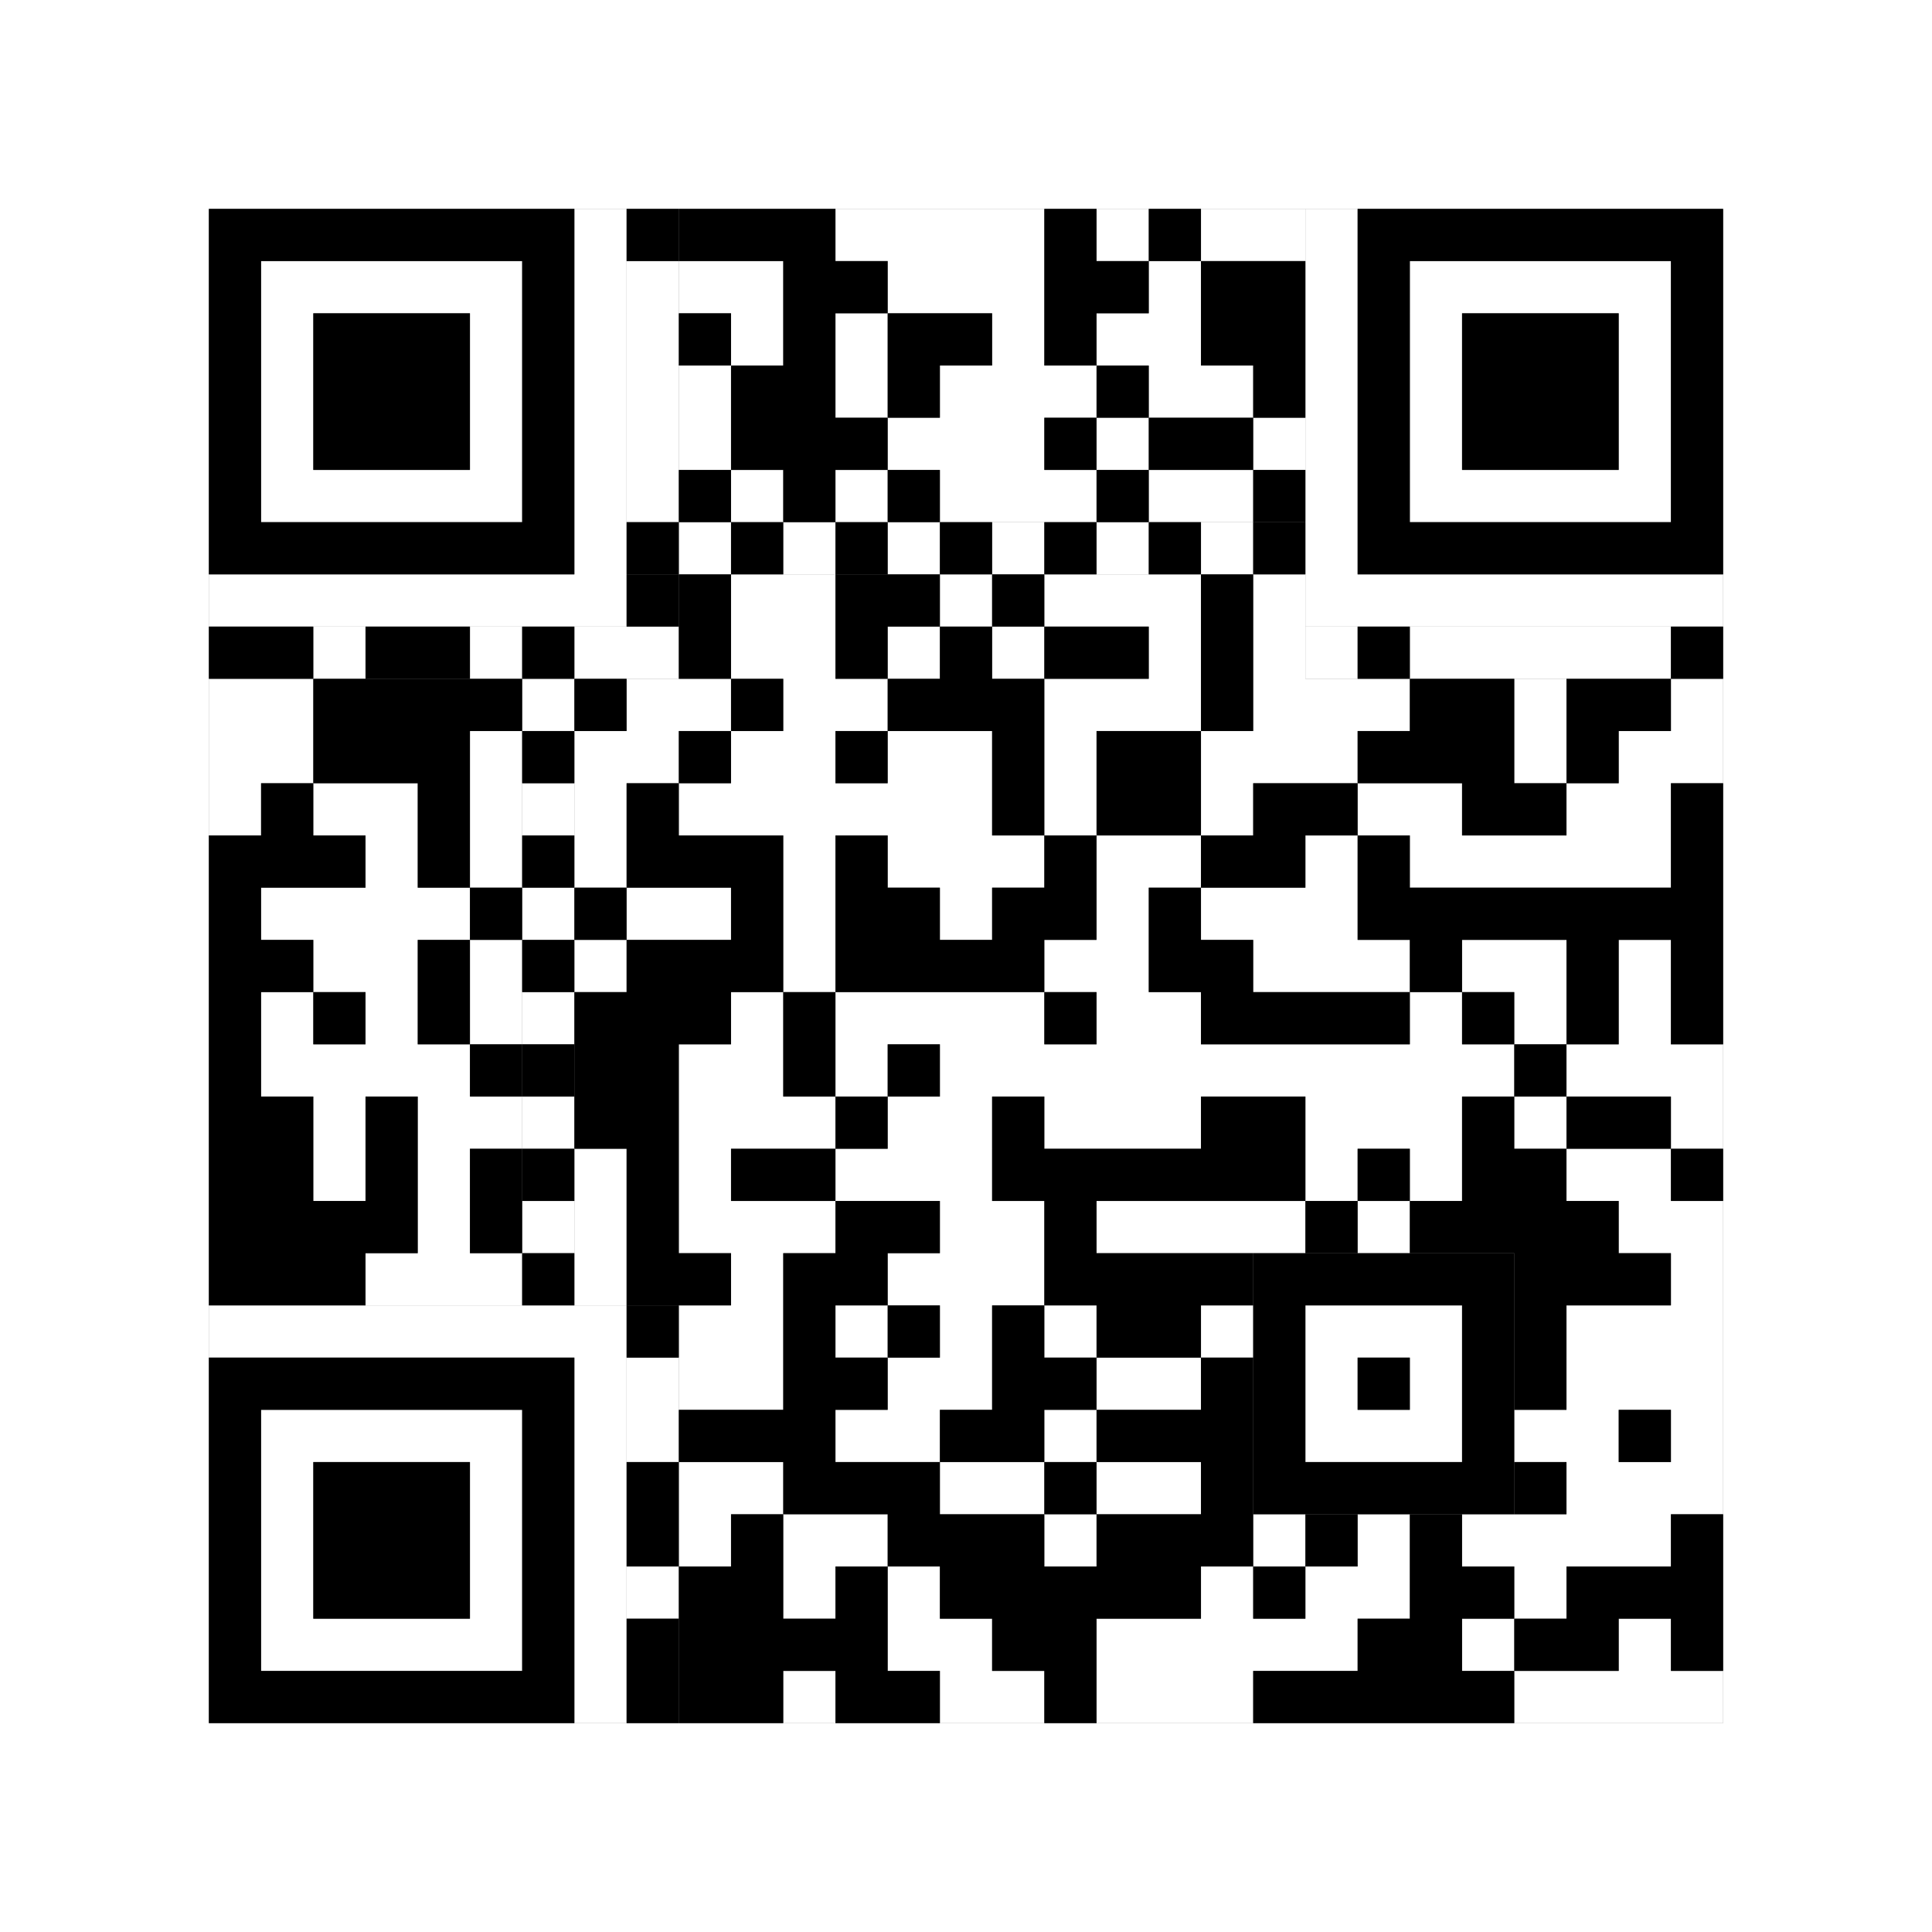
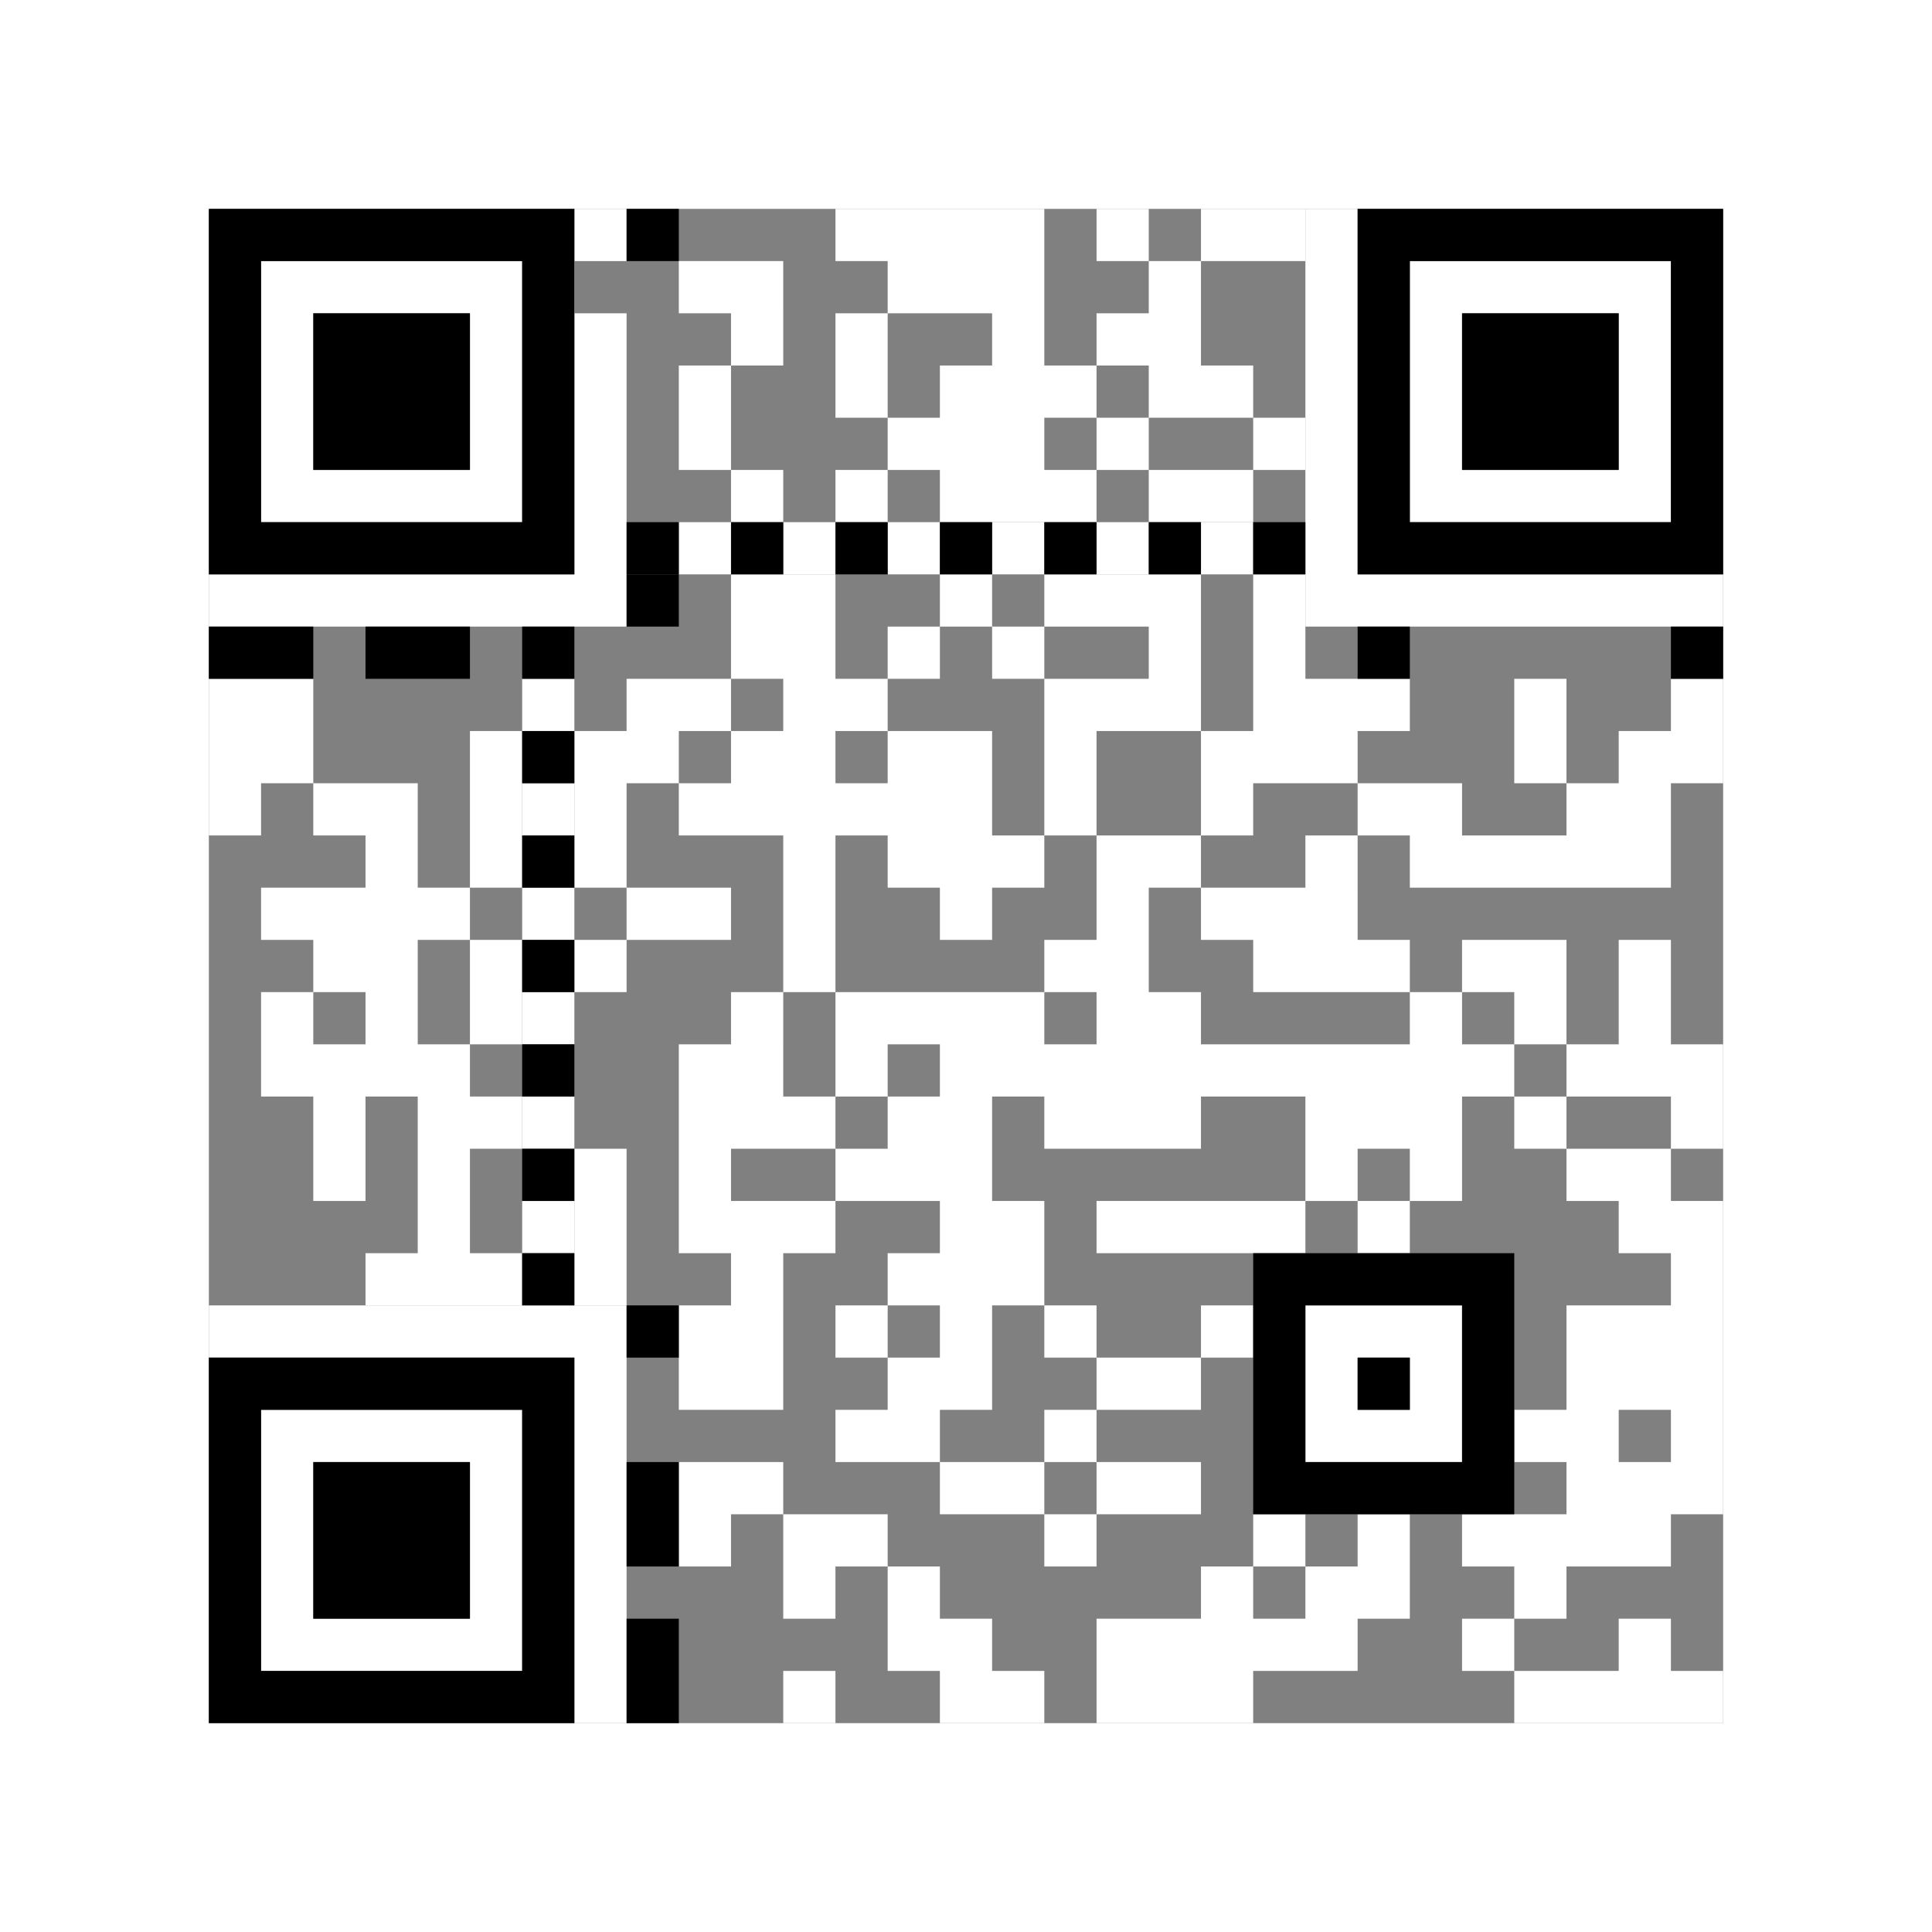
<svg xmlns="http://www.w3.org/2000/svg" version="1.1" width="185px" height="185px">
  <rect width="100%" height="100%" fill="#808080" stroke="none" />
  <defs>
    <style>rect{shape-rendering:crispEdges}</style>
  </defs>
  <path class="qr-4 " stroke="transparent" fill="#fff" fill-opacity="1" d="M80 20 h20 v5 h-20Z M105 20 h5 v5 h-5Z M115 20 h10 v5 h-10Z M65 25 h10 v5 h-10Z M85 25 h15 v5 h-15Z M110 25 h5 v5 h-5Z M70 30 h5 v5 h-5Z M80 30 h5 v5 h-5Z M95 30 h5 v5 h-5Z M105 30 h10 v5 h-10Z M65 35 h5 v5 h-5Z M80 35 h5 v5 h-5Z M90 35 h15 v5 h-15Z M110 35 h10 v5 h-10Z M65 40 h5 v5 h-5Z M85 40 h15 v5 h-15Z M105 40 h5 v5 h-5Z M120 40 h5 v5 h-5Z M70 45 h5 v5 h-5Z M80 45 h5 v5 h-5Z M90 45 h15 v5 h-15Z M110 45 h10 v5 h-10Z M70 55 h10 v5 h-10Z M90 55 h5 v5 h-5Z M100 55 h15 v5 h-15Z M120 55 h5 v5 h-5Z M70 60 h10 v5 h-10Z M85 60 h5 v5 h-5Z M95 60 h5 v5 h-5Z M110 60 h5 v5 h-5Z M120 60 h5 v5 h-5Z M20 65 h10 v5 h-10Z M60 65 h10 v5 h-10Z M75 65 h10 v5 h-10Z M100 65 h15 v5 h-15Z M120 65 h15 v5 h-15Z M145 65 h5 v5 h-5Z M160 65 h5 v5 h-5Z M20 70 h10 v5 h-10Z M45 70 h5 v5 h-5Z M55 70 h10 v5 h-10Z M70 70 h10 v5 h-10Z M85 70 h10 v5 h-10Z M100 70 h5 v5 h-5Z M115 70 h15 v5 h-15Z M145 70 h5 v5 h-5Z M155 70 h10 v5 h-10Z M20 75 h5 v5 h-5Z M30 75 h10 v5 h-10Z M45 75 h5 v5 h-5Z M55 75 h5 v5 h-5Z M65 75 h30 v5 h-30Z M100 75 h5 v5 h-5Z M115 75 h5 v5 h-5Z M130 75 h10 v5 h-10Z M150 75 h10 v5 h-10Z M35 80 h5 v5 h-5Z M45 80 h5 v5 h-5Z M55 80 h5 v5 h-5Z M75 80 h5 v5 h-5Z M85 80 h15 v5 h-15Z M105 80 h10 v5 h-10Z M125 80 h5 v5 h-5Z M135 80 h25 v5 h-25Z M25 85 h20 v5 h-20Z M60 85 h10 v5 h-10Z M75 85 h5 v5 h-5Z M90 85 h5 v5 h-5Z M105 85 h5 v5 h-5Z M115 85 h15 v5 h-15Z M30 90 h10 v5 h-10Z M45 90 h5 v5 h-5Z M55 90 h5 v5 h-5Z M75 90 h5 v5 h-5Z M100 90 h10 v5 h-10Z M120 90 h15 v5 h-15Z M140 90 h10 v5 h-10Z M155 90 h5 v5 h-5Z M25 95 h5 v5 h-5Z M35 95 h5 v5 h-5Z M45 95 h5 v5 h-5Z M70 95 h5 v5 h-5Z M80 95 h20 v5 h-20Z M105 95 h10 v5 h-10Z M135 95 h5 v5 h-5Z M145 95 h5 v5 h-5Z M155 95 h5 v5 h-5Z M25 100 h20 v5 h-20Z M65 100 h10 v5 h-10Z M80 100 h5 v5 h-5Z M90 100 h55 v5 h-55Z M150 100 h15 v5 h-15Z M30 105 h5 v5 h-5Z M40 105 h10 v5 h-10Z M65 105 h15 v5 h-15Z M85 105 h10 v5 h-10Z M100 105 h15 v5 h-15Z M125 105 h15 v5 h-15Z M145 105 h5 v5 h-5Z M160 105 h5 v5 h-5Z M30 110 h5 v5 h-5Z M40 110 h5 v5 h-5Z M55 110 h5 v5 h-5Z M65 110 h5 v5 h-5Z M80 110 h15 v5 h-15Z M125 110 h5 v5 h-5Z M135 110 h5 v5 h-5Z M150 110 h10 v5 h-10Z M40 115 h5 v5 h-5Z M55 115 h5 v5 h-5Z M65 115 h15 v5 h-15Z M90 115 h10 v5 h-10Z M105 115 h20 v5 h-20Z M130 115 h5 v5 h-5Z M155 115 h10 v5 h-10Z M35 120 h15 v5 h-15Z M55 120 h5 v5 h-5Z M70 120 h5 v5 h-5Z M85 120 h15 v5 h-15Z M160 120 h5 v5 h-5Z M65 125 h10 v5 h-10Z M80 125 h5 v5 h-5Z M90 125 h5 v5 h-5Z M100 125 h5 v5 h-5Z M115 125 h5 v5 h-5Z M150 125 h15 v5 h-15Z M65 130 h10 v5 h-10Z M85 130 h10 v5 h-10Z M105 130 h10 v5 h-10Z M150 130 h15 v5 h-15Z M80 135 h10 v5 h-10Z M100 135 h5 v5 h-5Z M145 135 h10 v5 h-10Z M160 135 h5 v5 h-5Z M65 140 h10 v5 h-10Z M90 140 h10 v5 h-10Z M105 140 h10 v5 h-10Z M150 140 h15 v5 h-15Z M65 145 h5 v5 h-5Z M75 145 h10 v5 h-10Z M100 145 h5 v5 h-5Z M120 145 h5 v5 h-5Z M130 145 h5 v5 h-5Z M140 145 h20 v5 h-20Z M75 150 h5 v5 h-5Z M85 150 h5 v5 h-5Z M115 150 h5 v5 h-5Z M125 150 h10 v5 h-10Z M145 150 h5 v5 h-5Z M85 155 h10 v5 h-10Z M105 155 h25 v5 h-25Z M140 155 h5 v5 h-5Z M155 155 h5 v5 h-5Z M75 160 h5 v5 h-5Z M90 160 h10 v5 h-10Z M105 160 h15 v5 h-15Z M145 160 h20 v5 h-20Z " />
  <path class="qr-6 " stroke="transparent" fill="#fff" fill-opacity="1" d="M25 25 h25 v5 h-25Z M135 25 h25 v5 h-25Z M25 30 h5 v5 h-5Z M45 30 h5 v5 h-5Z M135 30 h5 v5 h-5Z M155 30 h5 v5 h-5Z M25 35 h5 v5 h-5Z M45 35 h5 v5 h-5Z M135 35 h5 v5 h-5Z M155 35 h5 v5 h-5Z M25 40 h5 v5 h-5Z M45 40 h5 v5 h-5Z M135 40 h5 v5 h-5Z M155 40 h5 v5 h-5Z M25 45 h25 v5 h-25Z M135 45 h25 v5 h-25Z M25 135 h25 v5 h-25Z M25 140 h5 v5 h-5Z M45 140 h5 v5 h-5Z M25 145 h5 v5 h-5Z M45 145 h5 v5 h-5Z M25 150 h5 v5 h-5Z M45 150 h5 v5 h-5Z M25 155 h25 v5 h-25Z " />
-   <path class="qr-8 " stroke="transparent" fill="#fff" fill-opacity="1" d="M55 20 h5 v5 h-5Z M125 20 h5 v5 h-5Z M55 25 h5 v5 h-5Z M125 25 h5 v5 h-5Z M55 30 h5 v5 h-5Z M125 30 h5 v5 h-5Z M55 35 h5 v5 h-5Z M125 35 h5 v5 h-5Z M55 40 h5 v5 h-5Z M125 40 h5 v5 h-5Z M55 45 h5 v5 h-5Z M125 45 h5 v5 h-5Z M55 50 h5 v5 h-5Z M125 50 h5 v5 h-5Z M20 55 h40 v5 h-40Z M125 55 h40 v5 h-40Z M20 125 h40 v5 h-40Z M55 130 h5 v5 h-5Z M55 135 h5 v5 h-5Z M55 140 h5 v5 h-5Z M55 145 h5 v5 h-5Z M55 150 h5 v5 h-5Z M55 155 h5 v5 h-5Z M55 160 h5 v5 h-5Z " />
+   <path class="qr-8 " stroke="transparent" fill="#fff" fill-opacity="1" d="M55 20 h5 v5 h-5Z M125 20 h5 v5 h-5Z M55 25 v5 h-5Z M125 25 h5 v5 h-5Z M55 30 h5 v5 h-5Z M125 30 h5 v5 h-5Z M55 35 h5 v5 h-5Z M125 35 h5 v5 h-5Z M55 40 h5 v5 h-5Z M125 40 h5 v5 h-5Z M55 45 h5 v5 h-5Z M125 45 h5 v5 h-5Z M55 50 h5 v5 h-5Z M125 50 h5 v5 h-5Z M20 55 h40 v5 h-40Z M125 55 h40 v5 h-40Z M20 125 h40 v5 h-40Z M55 130 h5 v5 h-5Z M55 135 h5 v5 h-5Z M55 140 h5 v5 h-5Z M55 145 h5 v5 h-5Z M55 150 h5 v5 h-5Z M55 155 h5 v5 h-5Z M55 160 h5 v5 h-5Z " />
  <path class="qr-10 " stroke="transparent" fill="#fff" fill-opacity="1" d="M125 125 h15 v5 h-15Z M125 130 h5 v5 h-5Z M135 130 h5 v5 h-5Z M125 135 h15 v5 h-15Z " />
  <path class="qr-12 " stroke="transparent" fill="#fff" fill-opacity="1" d="M65 50 h5 v5 h-5Z M75 50 h5 v5 h-5Z M85 50 h5 v5 h-5Z M95 50 h5 v5 h-5Z M105 50 h5 v5 h-5Z M115 50 h5 v5 h-5Z M50 65 h5 v5 h-5Z M50 75 h5 v5 h-5Z M50 85 h5 v5 h-5Z M50 95 h5 v5 h-5Z M50 105 h5 v5 h-5Z M50 115 h5 v5 h-5Z " />
-   <path class="qr-14 " stroke="transparent" fill="#fff" fill-opacity="1" d="M60 25 h5 v5 h-5Z M60 30 h5 v5 h-5Z M60 35 h5 v5 h-5Z M60 40 h5 v5 h-5Z M60 45 h5 v5 h-5Z M30 60 h5 v5 h-5Z M45 60 h5 v5 h-5Z M55 60 h10 v5 h-10Z M125 60 h5 v5 h-5Z M135 60 h25 v5 h-25Z M60 130 h5 v5 h-5Z M60 135 h5 v5 h-5Z M60 150 h5 v5 h-5Z " />
  <path class="qr-18 " stroke="transparent" fill="#fff" fill-opacity="1" d="M0 0 h185 v5 h-185Z M0 5 h185 v5 h-185Z M0 10 h185 v5 h-185Z M0 15 h185 v5 h-185Z M0 20 h20 v5 h-20Z M165 20 h20 v5 h-20Z M0 25 h20 v5 h-20Z M165 25 h20 v5 h-20Z M0 30 h20 v5 h-20Z M165 30 h20 v5 h-20Z M0 35 h20 v5 h-20Z M165 35 h20 v5 h-20Z M0 40 h20 v5 h-20Z M165 40 h20 v5 h-20Z M0 45 h20 v5 h-20Z M165 45 h20 v5 h-20Z M0 50 h20 v5 h-20Z M165 50 h20 v5 h-20Z M0 55 h20 v5 h-20Z M165 55 h20 v5 h-20Z M0 60 h20 v5 h-20Z M165 60 h20 v5 h-20Z M0 65 h20 v5 h-20Z M165 65 h20 v5 h-20Z M0 70 h20 v5 h-20Z M165 70 h20 v5 h-20Z M0 75 h20 v5 h-20Z M165 75 h20 v5 h-20Z M0 80 h20 v5 h-20Z M165 80 h20 v5 h-20Z M0 85 h20 v5 h-20Z M165 85 h20 v5 h-20Z M0 90 h20 v5 h-20Z M165 90 h20 v5 h-20Z M0 95 h20 v5 h-20Z M165 95 h20 v5 h-20Z M0 100 h20 v5 h-20Z M165 100 h20 v5 h-20Z M0 105 h20 v5 h-20Z M165 105 h20 v5 h-20Z M0 110 h20 v5 h-20Z M165 110 h20 v5 h-20Z M0 115 h20 v5 h-20Z M165 115 h20 v5 h-20Z M0 120 h20 v5 h-20Z M165 120 h20 v5 h-20Z M0 125 h20 v5 h-20Z M165 125 h20 v5 h-20Z M0 130 h20 v5 h-20Z M165 130 h20 v5 h-20Z M0 135 h20 v5 h-20Z M165 135 h20 v5 h-20Z M0 140 h20 v5 h-20Z M165 140 h20 v5 h-20Z M0 145 h20 v5 h-20Z M165 145 h20 v5 h-20Z M0 150 h20 v5 h-20Z M165 150 h20 v5 h-20Z M0 155 h20 v5 h-20Z M165 155 h20 v5 h-20Z M0 160 h20 v5 h-20Z M165 160 h20 v5 h-20Z M0 165 h185 v5 h-185Z M0 170 h185 v5 h-185Z M0 175 h185 v5 h-185Z M0 180 h185 v5 h-185Z " />
  <path class="qr-512 " stroke="transparent" fill="#000" fill-opacity="1" d="M60 125 h5 v5 h-5Z " />
-   <path class="qr-1024 " stroke="transparent" fill="#000" fill-opacity="1" d="M65 20 h15 v5 h-15Z M100 20 h5 v5 h-5Z M110 20 h5 v5 h-5Z M75 25 h10 v5 h-10Z M100 25 h10 v5 h-10Z M115 25 h10 v5 h-10Z M65 30 h5 v5 h-5Z M75 30 h5 v5 h-5Z M85 30 h10 v5 h-10Z M100 30 h5 v5 h-5Z M115 30 h10 v5 h-10Z M70 35 h10 v5 h-10Z M85 35 h5 v5 h-5Z M105 35 h5 v5 h-5Z M120 35 h5 v5 h-5Z M70 40 h15 v5 h-15Z M100 40 h5 v5 h-5Z M110 40 h10 v5 h-10Z M65 45 h5 v5 h-5Z M75 45 h5 v5 h-5Z M85 45 h5 v5 h-5Z M105 45 h5 v5 h-5Z M120 45 h5 v5 h-5Z M65 55 h5 v5 h-5Z M80 55 h10 v5 h-10Z M95 55 h5 v5 h-5Z M115 55 h5 v5 h-5Z M65 60 h5 v5 h-5Z M80 60 h5 v5 h-5Z M90 60 h5 v5 h-5Z M100 60 h10 v5 h-10Z M115 60 h5 v5 h-5Z M30 65 h20 v5 h-20Z M55 65 h5 v5 h-5Z M70 65 h5 v5 h-5Z M85 65 h15 v5 h-15Z M115 65 h5 v5 h-5Z M135 65 h10 v5 h-10Z M150 65 h10 v5 h-10Z M30 70 h15 v5 h-15Z M65 70 h5 v5 h-5Z M80 70 h5 v5 h-5Z M95 70 h5 v5 h-5Z M105 70 h10 v5 h-10Z M130 70 h15 v5 h-15Z M150 70 h5 v5 h-5Z M25 75 h5 v5 h-5Z M40 75 h5 v5 h-5Z M60 75 h5 v5 h-5Z M95 75 h5 v5 h-5Z M105 75 h10 v5 h-10Z M120 75 h10 v5 h-10Z M140 75 h10 v5 h-10Z M160 75 h5 v5 h-5Z M20 80 h15 v5 h-15Z M40 80 h5 v5 h-5Z M60 80 h15 v5 h-15Z M80 80 h5 v5 h-5Z M100 80 h5 v5 h-5Z M115 80 h10 v5 h-10Z M130 80 h5 v5 h-5Z M160 80 h5 v5 h-5Z M20 85 h5 v5 h-5Z M45 85 h5 v5 h-5Z M55 85 h5 v5 h-5Z M70 85 h5 v5 h-5Z M80 85 h10 v5 h-10Z M95 85 h10 v5 h-10Z M110 85 h5 v5 h-5Z M130 85 h35 v5 h-35Z M20 90 h10 v5 h-10Z M40 90 h5 v5 h-5Z M60 90 h15 v5 h-15Z M80 90 h20 v5 h-20Z M110 90 h10 v5 h-10Z M135 90 h5 v5 h-5Z M150 90 h5 v5 h-5Z M160 90 h5 v5 h-5Z M20 95 h5 v5 h-5Z M30 95 h5 v5 h-5Z M40 95 h5 v5 h-5Z M55 95 h15 v5 h-15Z M75 95 h5 v5 h-5Z M100 95 h5 v5 h-5Z M115 95 h20 v5 h-20Z M140 95 h5 v5 h-5Z M150 95 h5 v5 h-5Z M160 95 h5 v5 h-5Z M20 100 h5 v5 h-5Z M45 100 h5 v5 h-5Z M55 100 h10 v5 h-10Z M75 100 h5 v5 h-5Z M85 100 h5 v5 h-5Z M145 100 h5 v5 h-5Z M20 105 h10 v5 h-10Z M35 105 h5 v5 h-5Z M55 105 h10 v5 h-10Z M80 105 h5 v5 h-5Z M95 105 h5 v5 h-5Z M115 105 h10 v5 h-10Z M140 105 h5 v5 h-5Z M150 105 h10 v5 h-10Z M20 110 h10 v5 h-10Z M35 110 h5 v5 h-5Z M45 110 h5 v5 h-5Z M60 110 h5 v5 h-5Z M70 110 h10 v5 h-10Z M95 110 h30 v5 h-30Z M130 110 h5 v5 h-5Z M140 110 h10 v5 h-10Z M160 110 h5 v5 h-5Z M20 115 h20 v5 h-20Z M45 115 h5 v5 h-5Z M60 115 h5 v5 h-5Z M80 115 h10 v5 h-10Z M100 115 h5 v5 h-5Z M125 115 h5 v5 h-5Z M135 115 h20 v5 h-20Z M20 120 h15 v5 h-15Z M60 120 h10 v5 h-10Z M75 120 h10 v5 h-10Z M100 120 h20 v5 h-20Z M145 120 h15 v5 h-15Z M75 125 h5 v5 h-5Z M85 125 h5 v5 h-5Z M95 125 h5 v5 h-5Z M105 125 h10 v5 h-10Z M145 125 h5 v5 h-5Z M75 130 h10 v5 h-10Z M95 130 h10 v5 h-10Z M115 130 h5 v5 h-5Z M145 130 h5 v5 h-5Z M65 135 h15 v5 h-15Z M90 135 h10 v5 h-10Z M105 135 h15 v5 h-15Z M155 135 h5 v5 h-5Z M75 140 h15 v5 h-15Z M100 140 h5 v5 h-5Z M115 140 h5 v5 h-5Z M145 140 h5 v5 h-5Z M70 145 h5 v5 h-5Z M85 145 h15 v5 h-15Z M105 145 h15 v5 h-15Z M125 145 h5 v5 h-5Z M135 145 h5 v5 h-5Z M160 145 h5 v5 h-5Z M65 150 h10 v5 h-10Z M80 150 h5 v5 h-5Z M90 150 h25 v5 h-25Z M120 150 h5 v5 h-5Z M135 150 h10 v5 h-10Z M150 150 h15 v5 h-15Z M65 155 h20 v5 h-20Z M95 155 h10 v5 h-10Z M130 155 h10 v5 h-10Z M145 155 h10 v5 h-10Z M160 155 h5 v5 h-5Z M65 160 h10 v5 h-10Z M80 160 h10 v5 h-10Z M100 160 h5 v5 h-5Z M120 160 h25 v5 h-25Z " />
  <path class="qr-1536 " stroke="transparent" fill="#000" fill-opacity="1" d="M20 20 h35 v5 h-35Z M130 20 h35 v5 h-35Z M20 25 h5 v5 h-5Z M50 25 h5 v5 h-5Z M130 25 h5 v5 h-5Z M160 25 h5 v5 h-5Z M20 30 h5 v5 h-5Z M30 30 h15 v5 h-15Z M50 30 h5 v5 h-5Z M130 30 h5 v5 h-5Z M140 30 h15 v5 h-15Z M160 30 h5 v5 h-5Z M20 35 h5 v5 h-5Z M30 35 h15 v5 h-15Z M50 35 h5 v5 h-5Z M130 35 h5 v5 h-5Z M140 35 h15 v5 h-15Z M160 35 h5 v5 h-5Z M20 40 h5 v5 h-5Z M30 40 h15 v5 h-15Z M50 40 h5 v5 h-5Z M130 40 h5 v5 h-5Z M140 40 h15 v5 h-15Z M160 40 h5 v5 h-5Z M20 45 h5 v5 h-5Z M50 45 h5 v5 h-5Z M130 45 h5 v5 h-5Z M160 45 h5 v5 h-5Z M20 50 h35 v5 h-35Z M130 50 h35 v5 h-35Z M20 130 h35 v5 h-35Z M20 135 h5 v5 h-5Z M50 135 h5 v5 h-5Z M20 140 h5 v5 h-5Z M30 140 h15 v5 h-15Z M50 140 h5 v5 h-5Z M20 145 h5 v5 h-5Z M30 145 h15 v5 h-15Z M50 145 h5 v5 h-5Z M20 150 h5 v5 h-5Z M30 150 h15 v5 h-15Z M50 150 h5 v5 h-5Z M20 155 h5 v5 h-5Z M50 155 h5 v5 h-5Z M20 160 h35 v5 h-35Z " />
  <path class="qr-2560 " stroke="transparent" fill="#000" fill-opacity="1" d="M120 120 h25 v5 h-25Z M120 125 h5 v5 h-5Z M140 125 h5 v5 h-5Z M120 130 h5 v5 h-5Z M130 130 h5 v5 h-5Z M140 130 h5 v5 h-5Z M120 135 h5 v5 h-5Z M140 135 h5 v5 h-5Z M120 140 h25 v5 h-25Z " />
  <path class="qr-3072 " stroke="transparent" fill="#000" fill-opacity="1" d="M60 50 h5 v5 h-5Z M70 50 h5 v5 h-5Z M80 50 h5 v5 h-5Z M90 50 h5 v5 h-5Z M100 50 h5 v5 h-5Z M110 50 h5 v5 h-5Z M120 50 h5 v5 h-5Z M50 60 h5 v5 h-5Z M50 70 h5 v5 h-5Z M50 80 h5 v5 h-5Z M50 90 h5 v5 h-5Z M50 100 h5 v5 h-5Z M50 110 h5 v5 h-5Z M50 120 h5 v5 h-5Z " />
  <path class="qr-3584 " stroke="transparent" fill="#000" fill-opacity="1" d="M60 20 h5 v5 h-5Z M60 55 h5 v5 h-5Z M20 60 h10 v5 h-10Z M35 60 h10 v5 h-10Z M130 60 h5 v5 h-5Z M160 60 h5 v5 h-5Z M60 140 h5 v5 h-5Z M60 145 h5 v5 h-5Z M60 155 h5 v5 h-5Z M60 160 h5 v5 h-5Z " />
</svg>